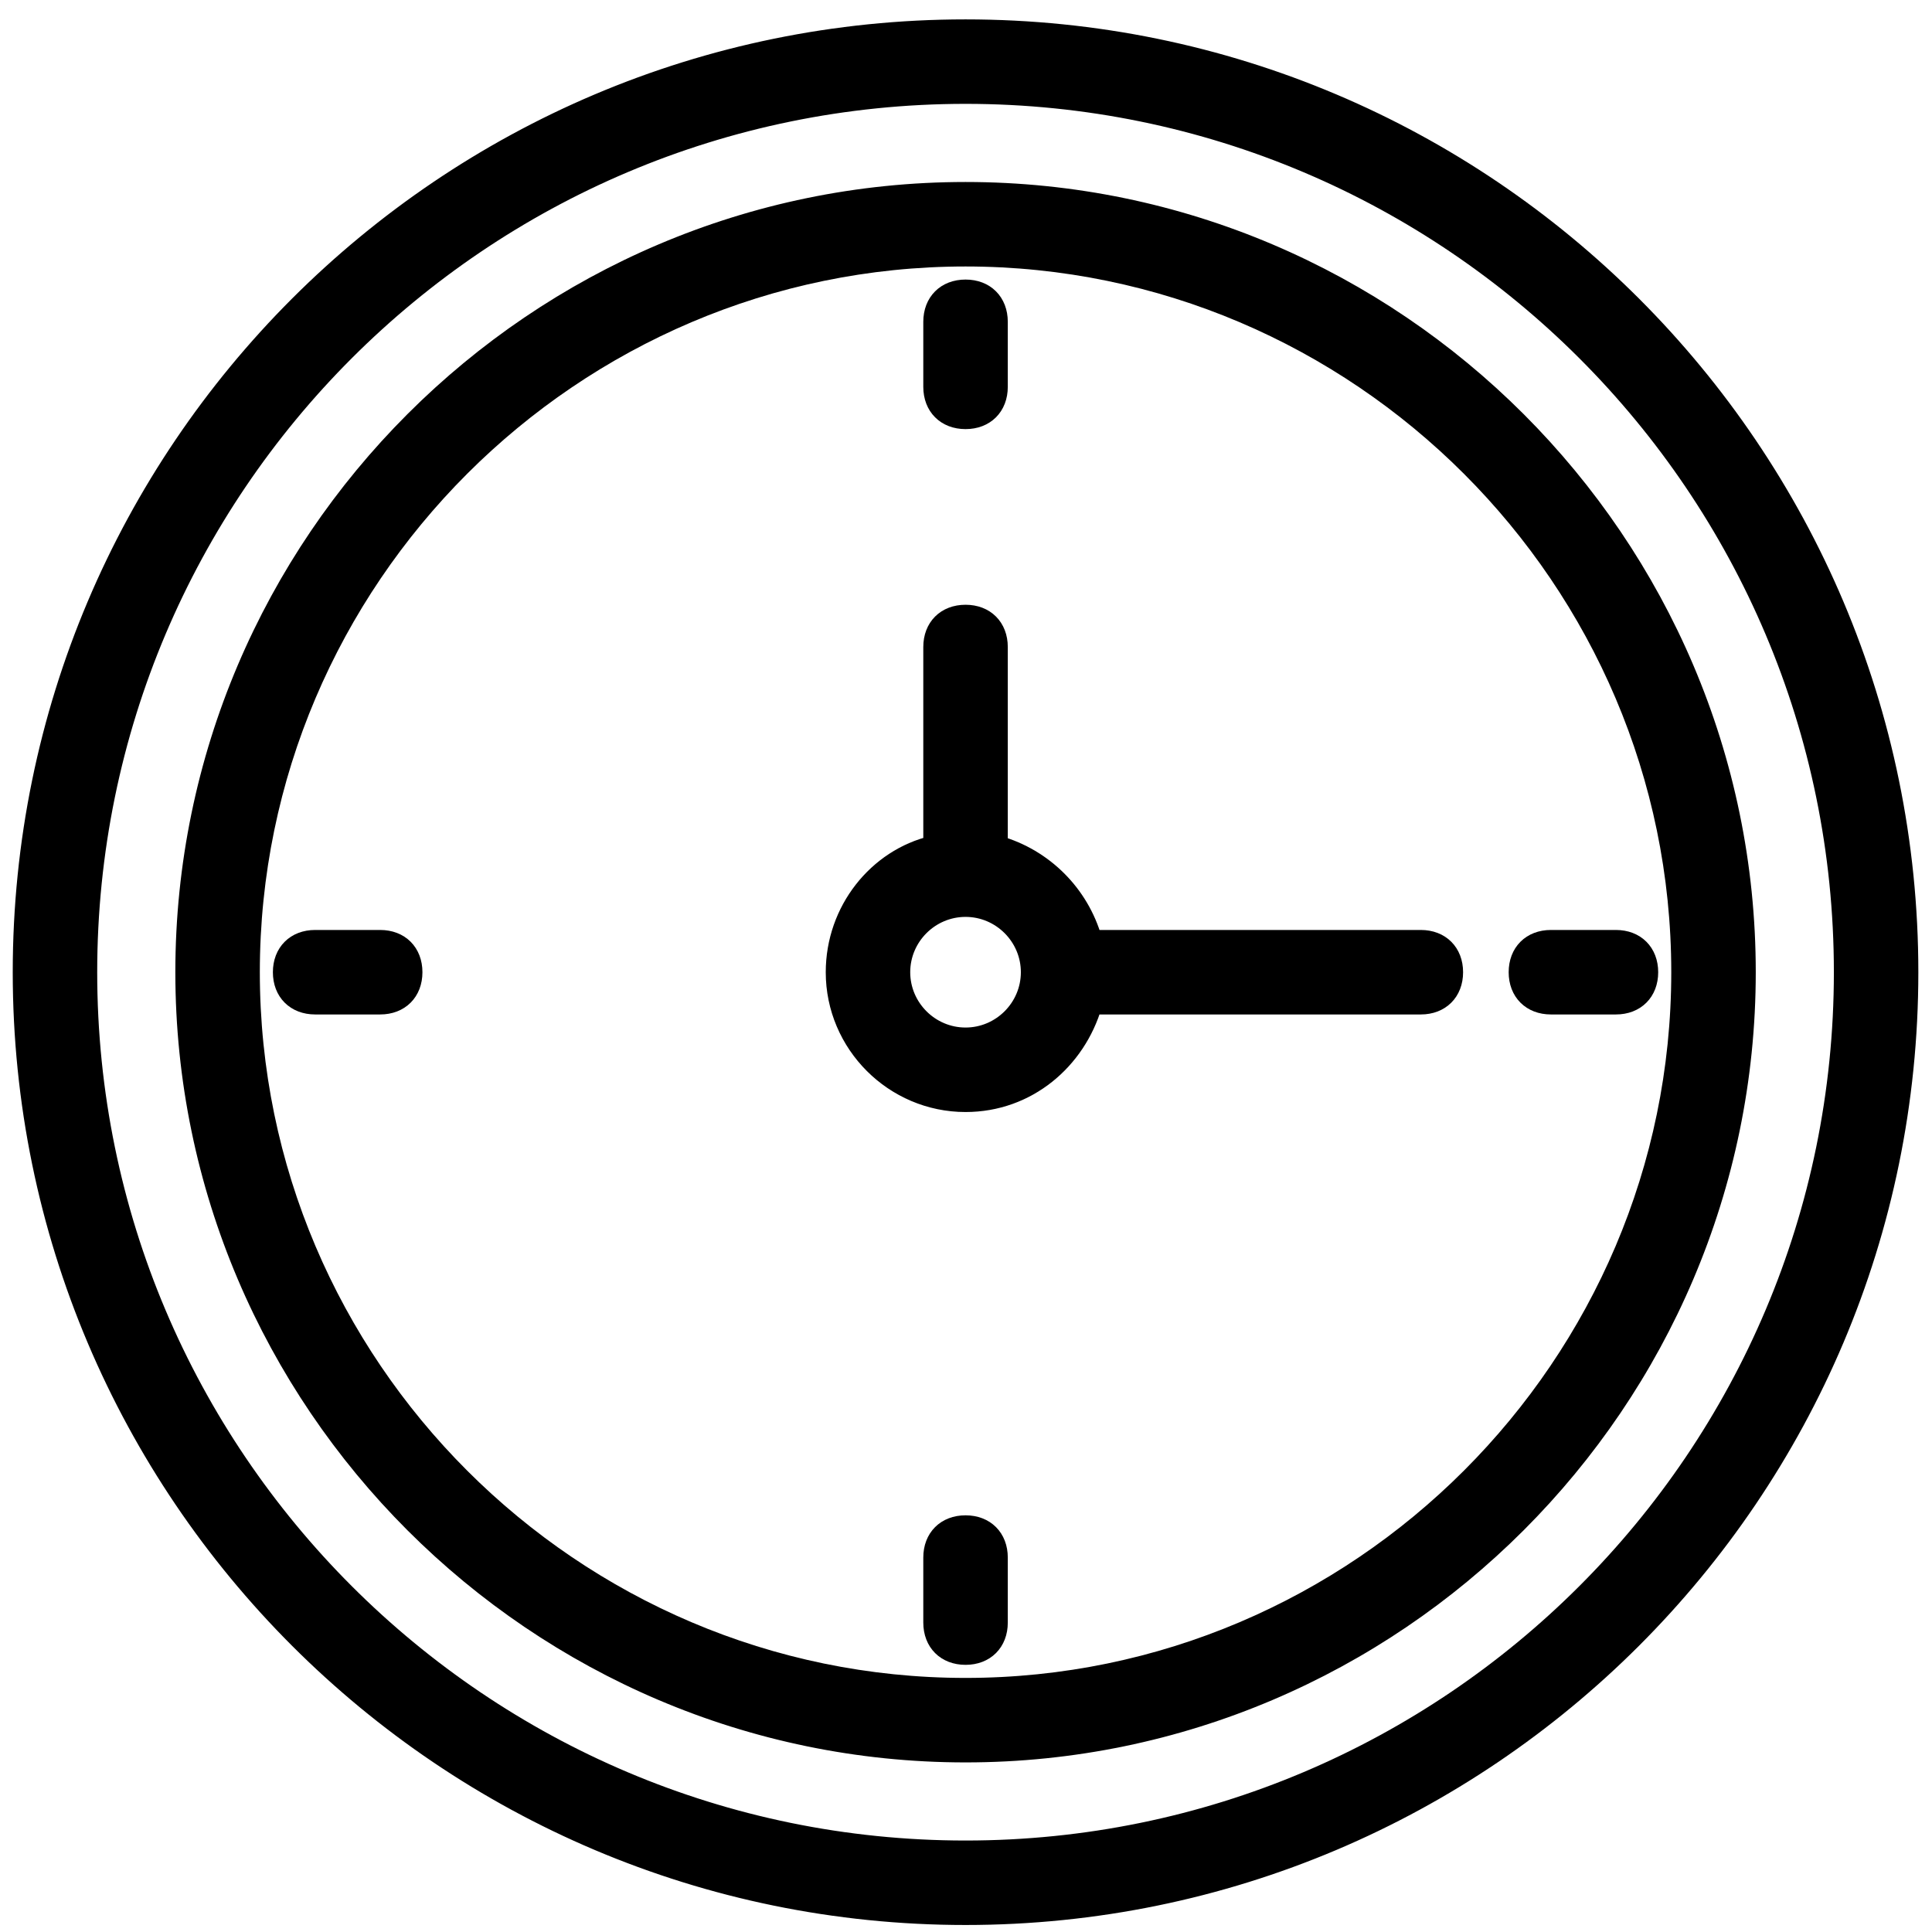
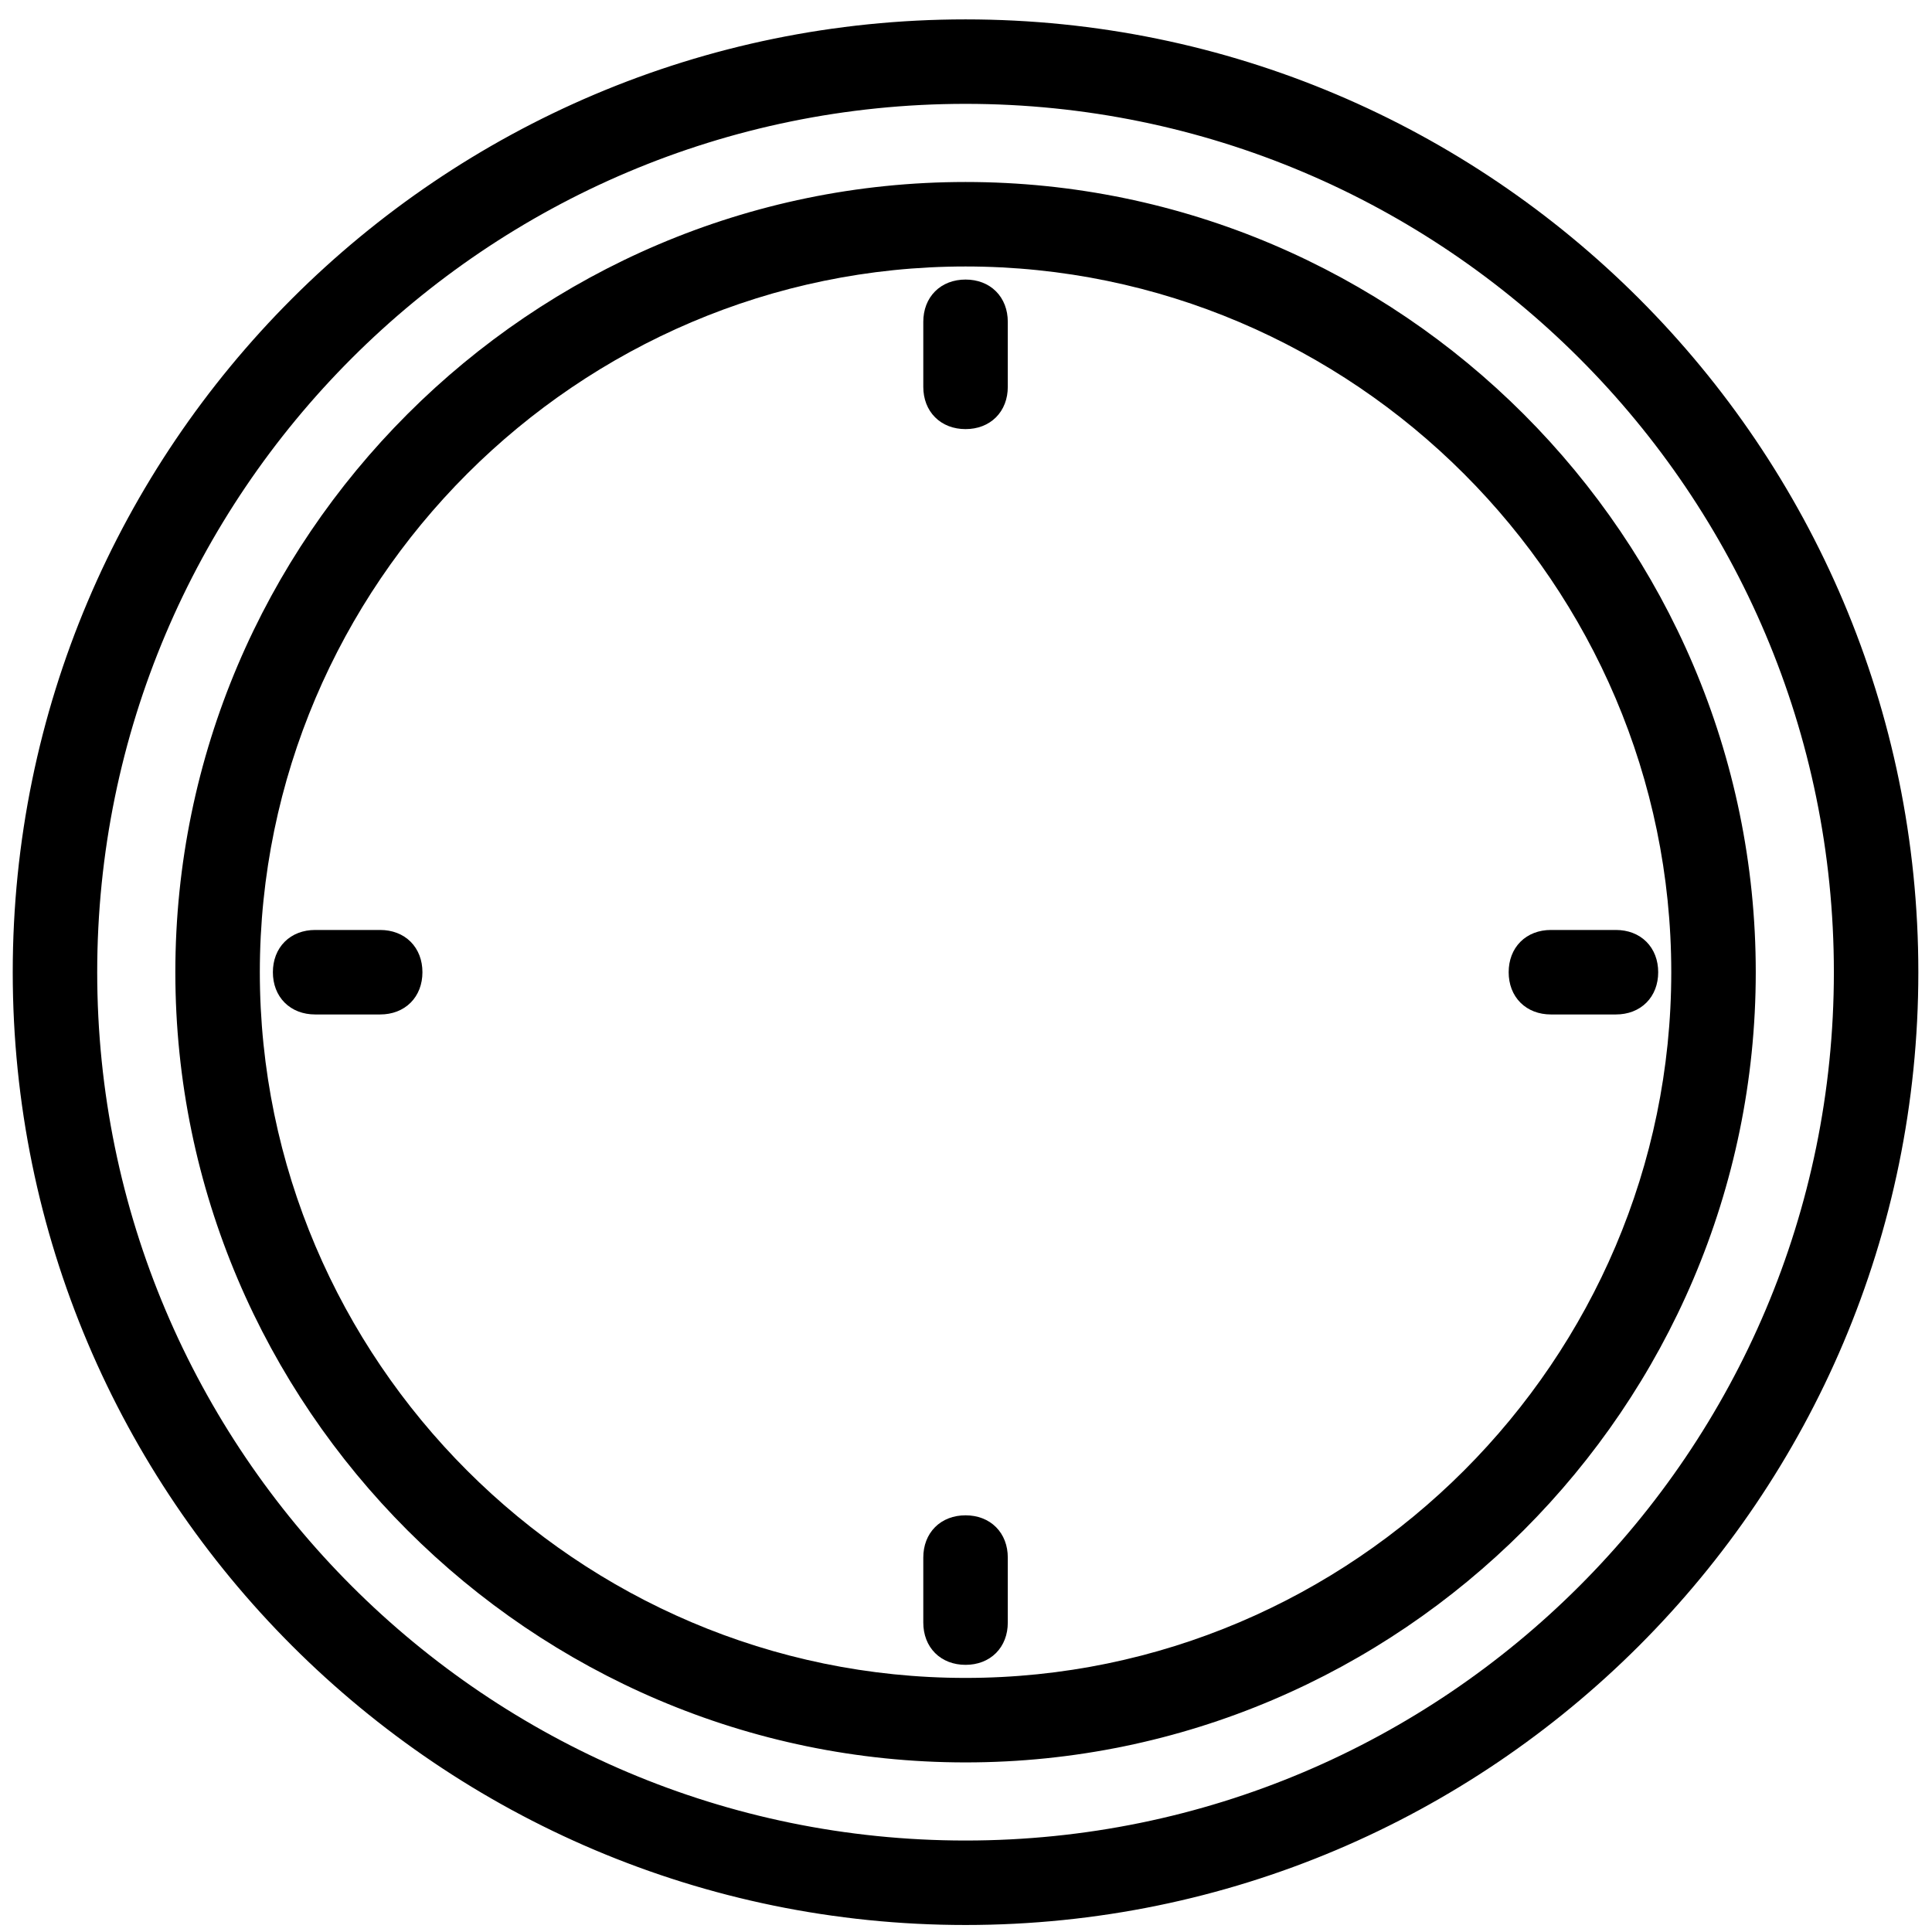
<svg xmlns="http://www.w3.org/2000/svg" width="86" height="86" viewBox="0 0 86 86" fill="none">
  <path d="M42.98 1.296C19.818 1.296 1 20.114 1 43.276C1 66.437 19.818 85.255 42.98 85.255C66.141 85.255 84.959 66.437 84.959 43.276C84.959 20.114 66.141 1.296 42.98 1.296ZM42.98 82.361C21.411 82.361 3.894 64.845 3.894 43.276C3.894 21.706 21.41 4.19 42.98 4.19C64.549 4.19 82.065 21.706 82.065 43.276C82.065 64.845 64.549 82.361 42.98 82.361Z" fill="black" stroke="black" stroke-width="0.866" />
  <path d="M42.98 8.534C23.872 8.534 8.238 24.168 8.238 43.276C8.238 62.384 23.872 78.018 42.98 78.018C62.088 78.018 77.722 62.384 77.722 43.276C77.722 24.168 62.088 8.534 42.98 8.534ZM42.98 75.123C25.464 75.123 11.133 60.792 11.133 43.276C11.133 25.761 25.464 11.429 42.98 11.429C60.495 11.429 74.827 25.761 74.827 43.276C74.827 60.792 60.495 75.123 42.98 75.123Z" fill="black" stroke="black" stroke-width="0.866" />
  <path d="M42.98 18.668C43.848 18.668 44.427 18.088 44.427 17.22V14.325C44.427 13.456 43.848 12.877 42.98 12.877C42.111 12.877 41.532 13.456 41.532 14.325V17.22C41.532 18.088 42.111 18.668 42.98 18.668Z" fill="black" stroke="black" stroke-width="0.866" />
  <path d="M42.98 67.885C42.111 67.885 41.532 68.464 41.532 69.332V72.227C41.532 73.096 42.111 73.675 42.98 73.675C43.848 73.675 44.427 73.096 44.427 72.227V69.332C44.427 68.464 43.848 67.885 42.98 67.885Z" fill="black" stroke="black" stroke-width="0.866" />
  <path d="M71.931 41.829H69.036C68.168 41.829 67.589 42.408 67.589 43.277C67.589 44.145 68.168 44.724 69.036 44.724H71.931C72.8 44.724 73.379 44.145 73.379 43.277C73.379 42.408 72.8 41.829 71.931 41.829Z" fill="black" stroke="black" stroke-width="0.866" />
  <path d="M16.923 41.829H14.028C13.159 41.829 12.58 42.408 12.58 43.277C12.58 44.145 13.159 44.724 14.028 44.724H16.923C17.792 44.724 18.371 44.145 18.371 43.277C18.371 42.408 17.792 41.829 16.923 41.829Z" fill="black" stroke="black" stroke-width="0.866" />
-   <path d="M63.246 41.829H48.625C48.046 39.802 46.454 38.21 44.427 37.631V28.801C44.427 27.932 43.848 27.353 42.98 27.353C42.111 27.353 41.532 27.932 41.532 28.801V37.631C39.071 38.21 37.19 40.526 37.19 43.277C37.19 46.461 39.795 49.067 42.98 49.067C45.73 49.067 47.902 47.185 48.626 44.724H63.246C64.114 44.724 64.694 44.145 64.694 43.277C64.694 42.408 64.114 41.829 63.246 41.829ZM42.98 46.172C41.387 46.172 40.084 44.869 40.084 43.276C40.084 41.684 41.387 40.381 42.98 40.381C44.572 40.381 45.875 41.684 45.875 43.276C45.875 44.869 44.572 46.172 42.98 46.172Z" fill="black" stroke="black" stroke-width="0.866" />
</svg>